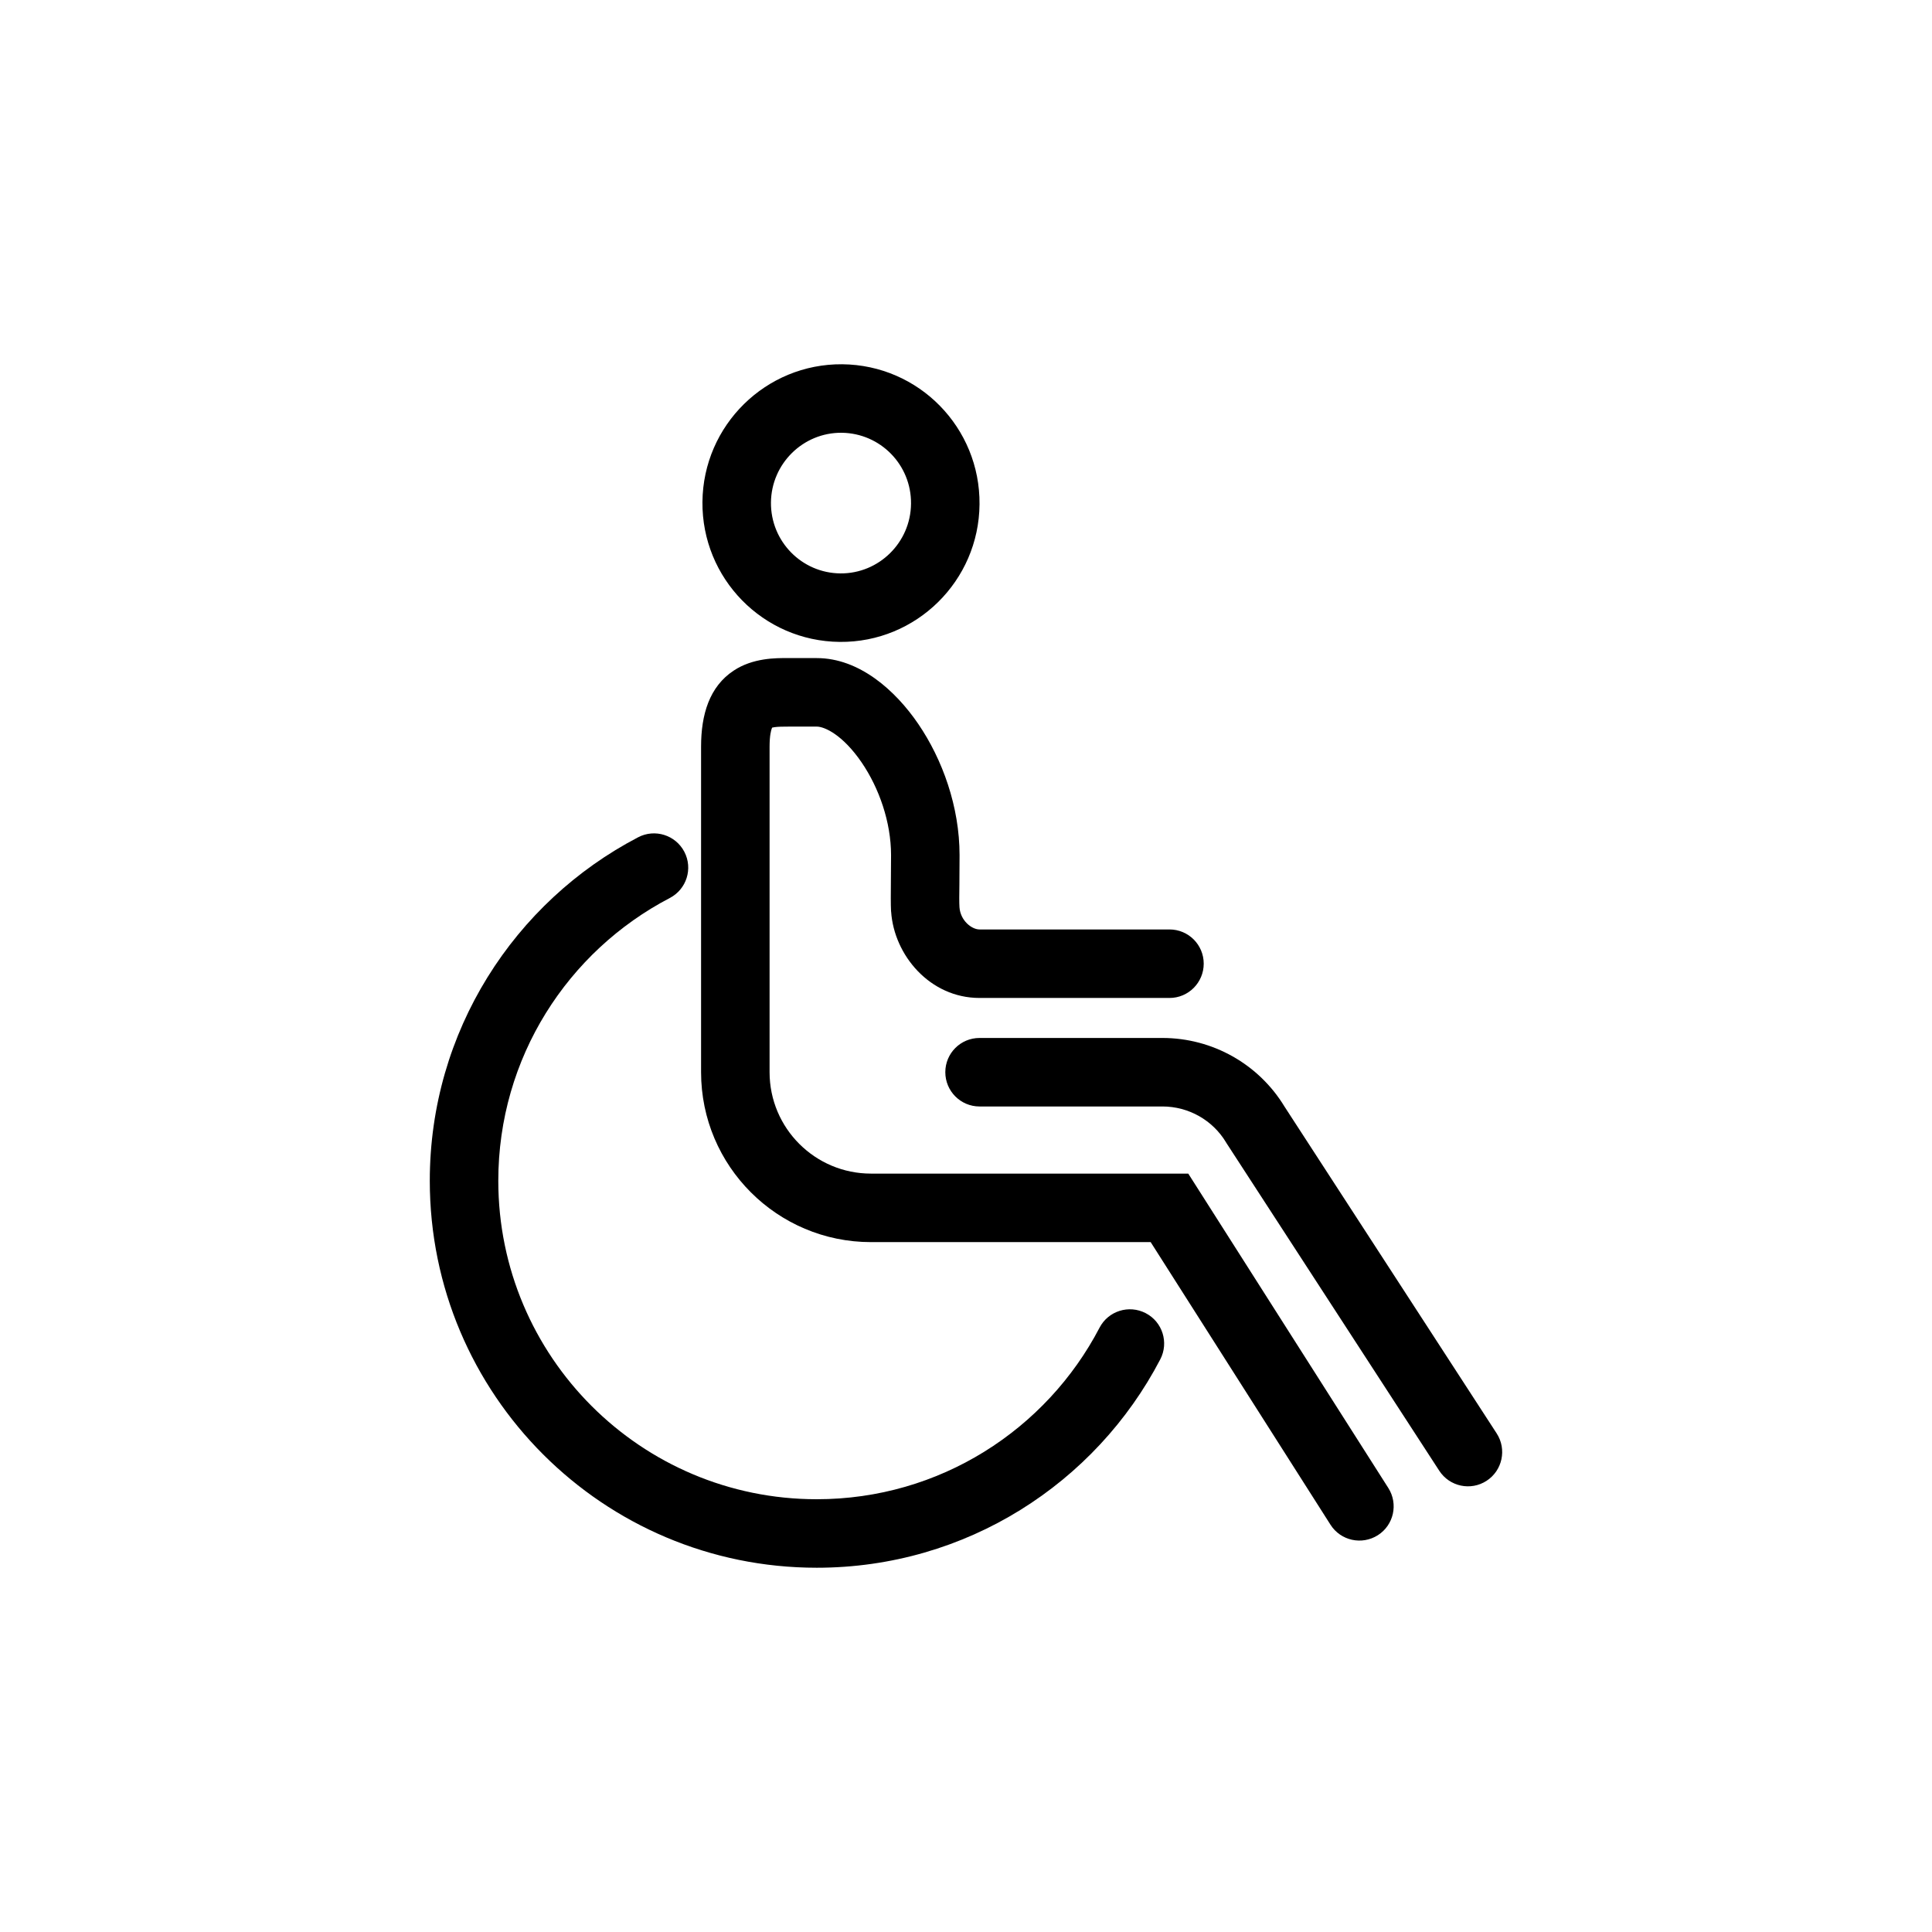
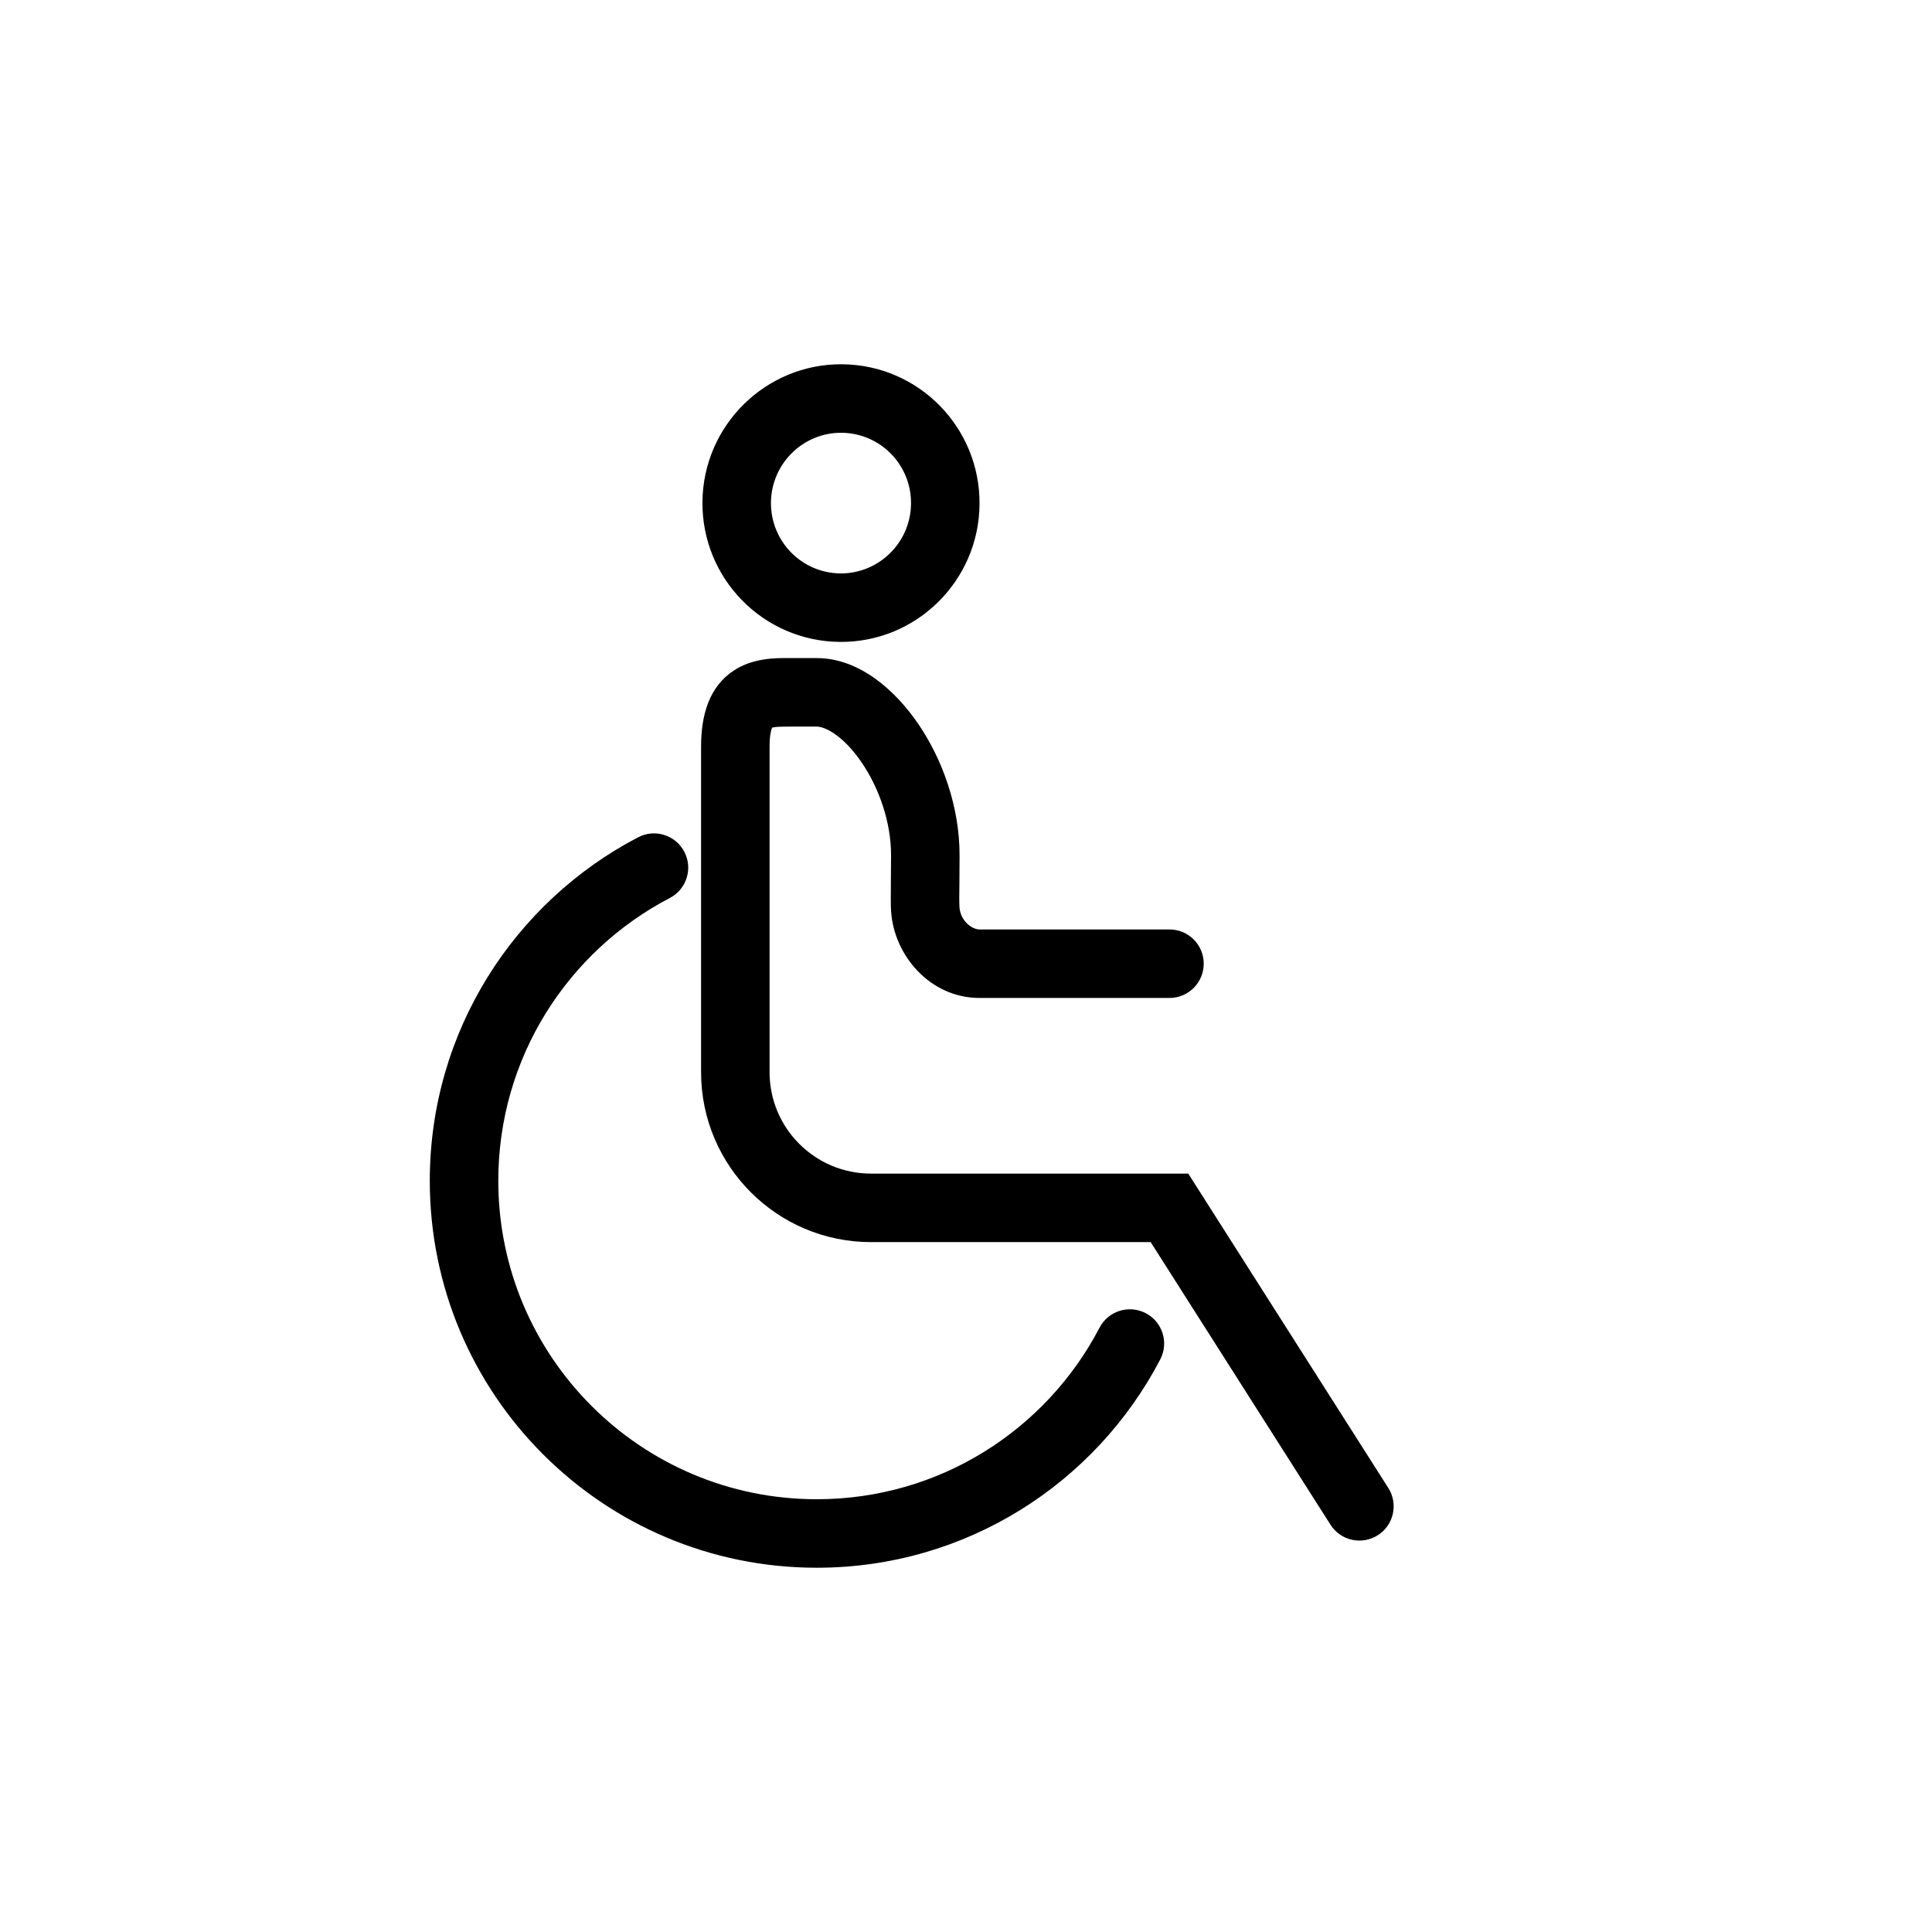
<svg xmlns="http://www.w3.org/2000/svg" width="24" height="24" viewBox="0 0 24 24" fill="none">
-   <path fill-rule="evenodd" clip-rule="evenodd" d="M11.743 13.319C11.743 13.084 11.933 12.894 12.168 12.894H14.44C15.062 12.894 15.637 13.219 15.957 13.747L18.592 17.806C18.72 18.003 18.664 18.267 18.467 18.395C18.27 18.523 18.007 18.467 17.879 18.27L15.235 14.199L15.231 14.192C15.066 13.916 14.766 13.745 14.44 13.745H12.168C11.933 13.745 11.743 13.554 11.743 13.319Z" fill="black" />
  <path fill-rule="evenodd" clip-rule="evenodd" d="M9.59 9.042C9.578 9.07 9.56 9.139 9.56 9.275V13.319C9.56 14.015 10.125 14.579 10.82 14.579H14.761L17.246 18.484C17.372 18.682 17.314 18.945 17.116 19.071C16.917 19.197 16.654 19.139 16.528 18.941L14.294 15.43H10.82C9.655 15.43 8.709 14.485 8.709 13.319V9.275C8.709 8.877 8.812 8.529 9.115 8.33C9.353 8.172 9.641 8.174 9.782 8.175C9.792 8.175 9.801 8.175 9.809 8.175H10.146C10.674 8.175 11.122 8.575 11.407 8.993C11.708 9.434 11.92 10.022 11.92 10.623C11.92 10.772 11.918 10.891 11.918 10.986C11.916 11.12 11.915 11.209 11.919 11.271C11.931 11.437 12.071 11.546 12.168 11.546H14.528C14.763 11.546 14.953 11.736 14.953 11.971C14.953 12.206 14.763 12.397 14.528 12.397H12.168C11.551 12.397 11.106 11.865 11.07 11.325L11.069 11.321C11.064 11.233 11.066 11.098 11.067 10.929C11.068 10.837 11.069 10.734 11.069 10.623C11.069 10.212 10.92 9.789 10.704 9.472C10.471 9.131 10.245 9.026 10.146 9.026H9.809C9.721 9.026 9.668 9.027 9.622 9.033C9.608 9.035 9.598 9.037 9.591 9.039C9.591 9.04 9.59 9.041 9.59 9.042Z" fill="black" />
  <path fill-rule="evenodd" clip-rule="evenodd" d="M8.501 10.581C8.61 10.79 8.529 11.046 8.321 11.155C7.053 11.816 6.19 13.14 6.19 14.668C6.19 16.853 7.961 18.624 10.146 18.624C11.673 18.624 12.998 17.76 13.659 16.493C13.767 16.285 14.024 16.204 14.233 16.313C14.441 16.421 14.522 16.678 14.413 16.887C13.611 18.424 12.003 19.475 10.146 19.475C7.491 19.475 5.339 17.323 5.339 14.668C5.339 12.811 6.39 11.203 7.927 10.401C8.135 10.292 8.392 10.373 8.501 10.581Z" fill="black" />
  <path fill-rule="evenodd" clip-rule="evenodd" d="M10.455 5.376C9.977 5.372 9.582 5.759 9.577 6.242C9.573 6.725 9.959 7.119 10.44 7.123L10.44 7.123C10.917 7.127 11.313 6.74 11.317 6.257C11.322 5.774 10.936 5.381 10.455 5.376L10.455 5.376ZM8.726 6.234C8.735 5.283 9.513 4.517 10.463 4.525C11.416 4.534 12.177 5.314 12.168 6.265C12.16 7.216 11.382 7.983 10.432 7.974C9.479 7.965 8.717 7.185 8.726 6.234Z" fill="black" />
</svg>